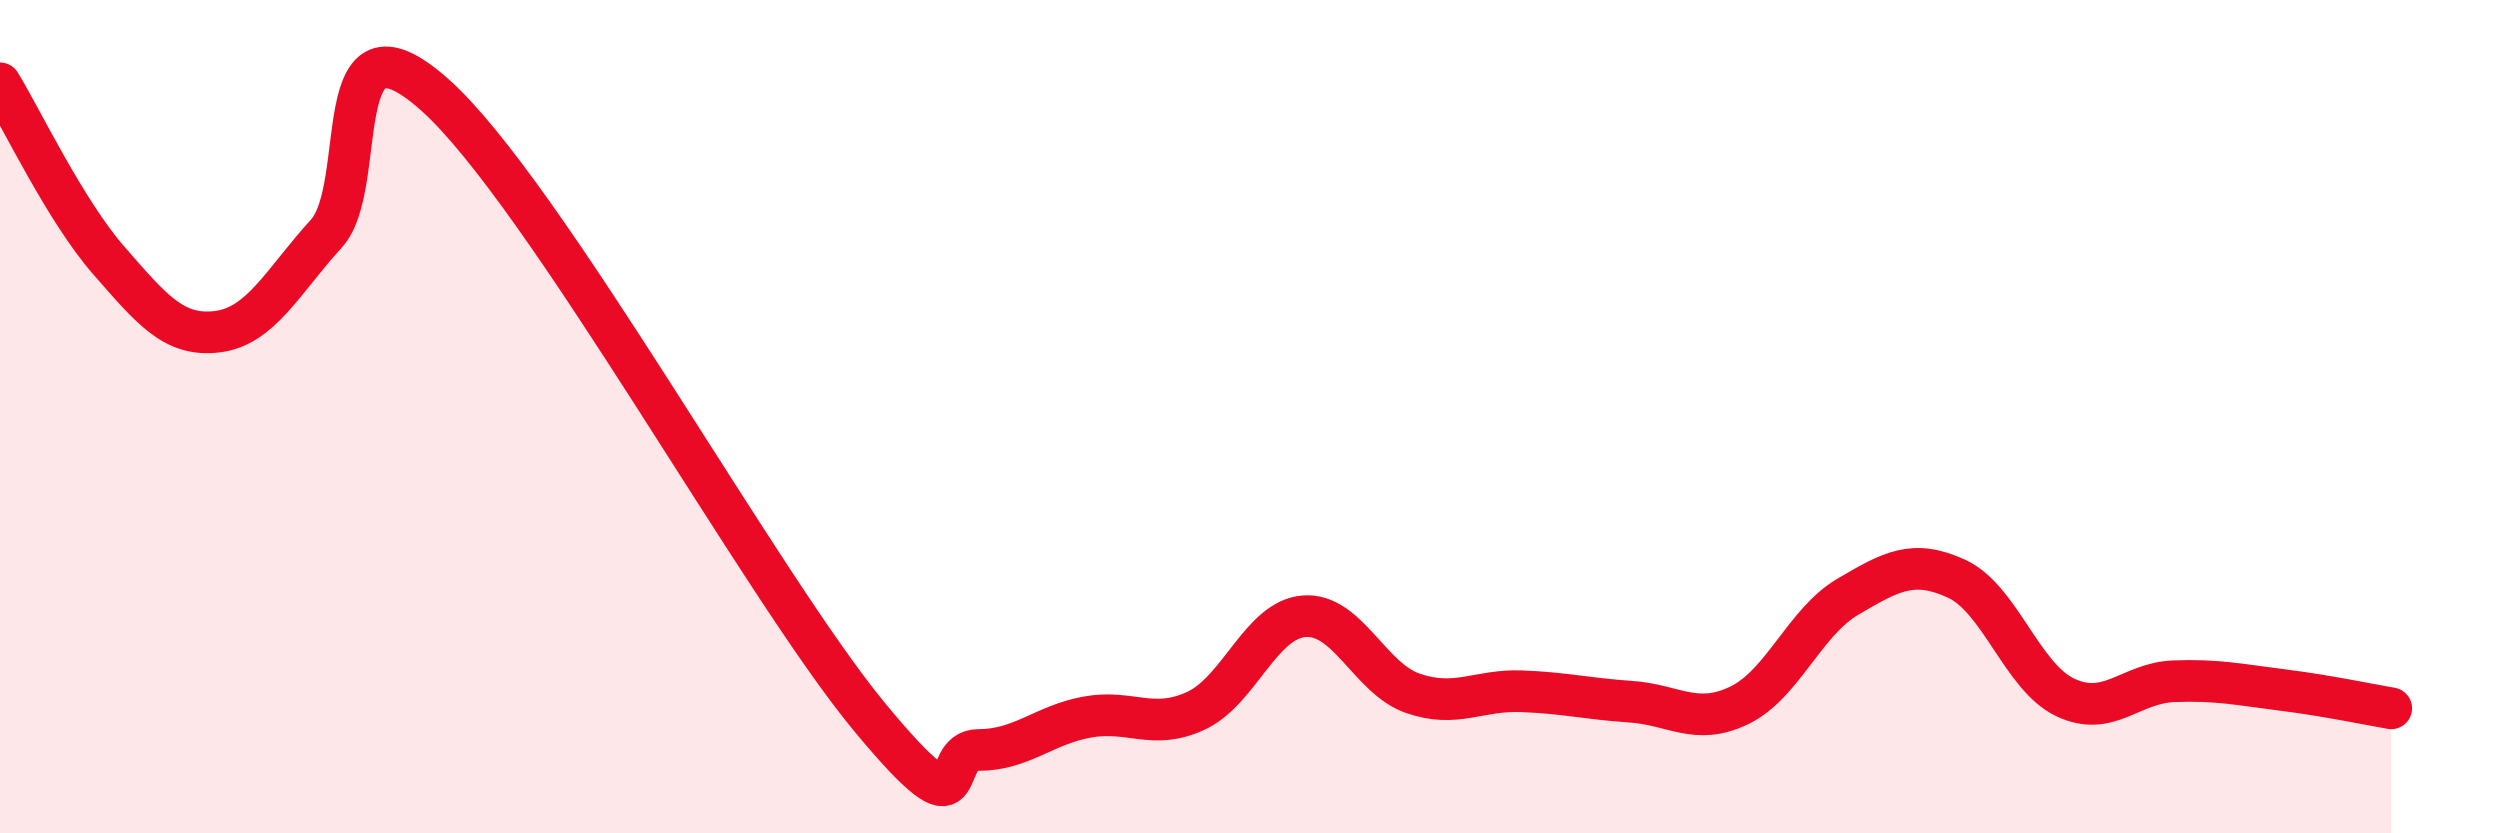
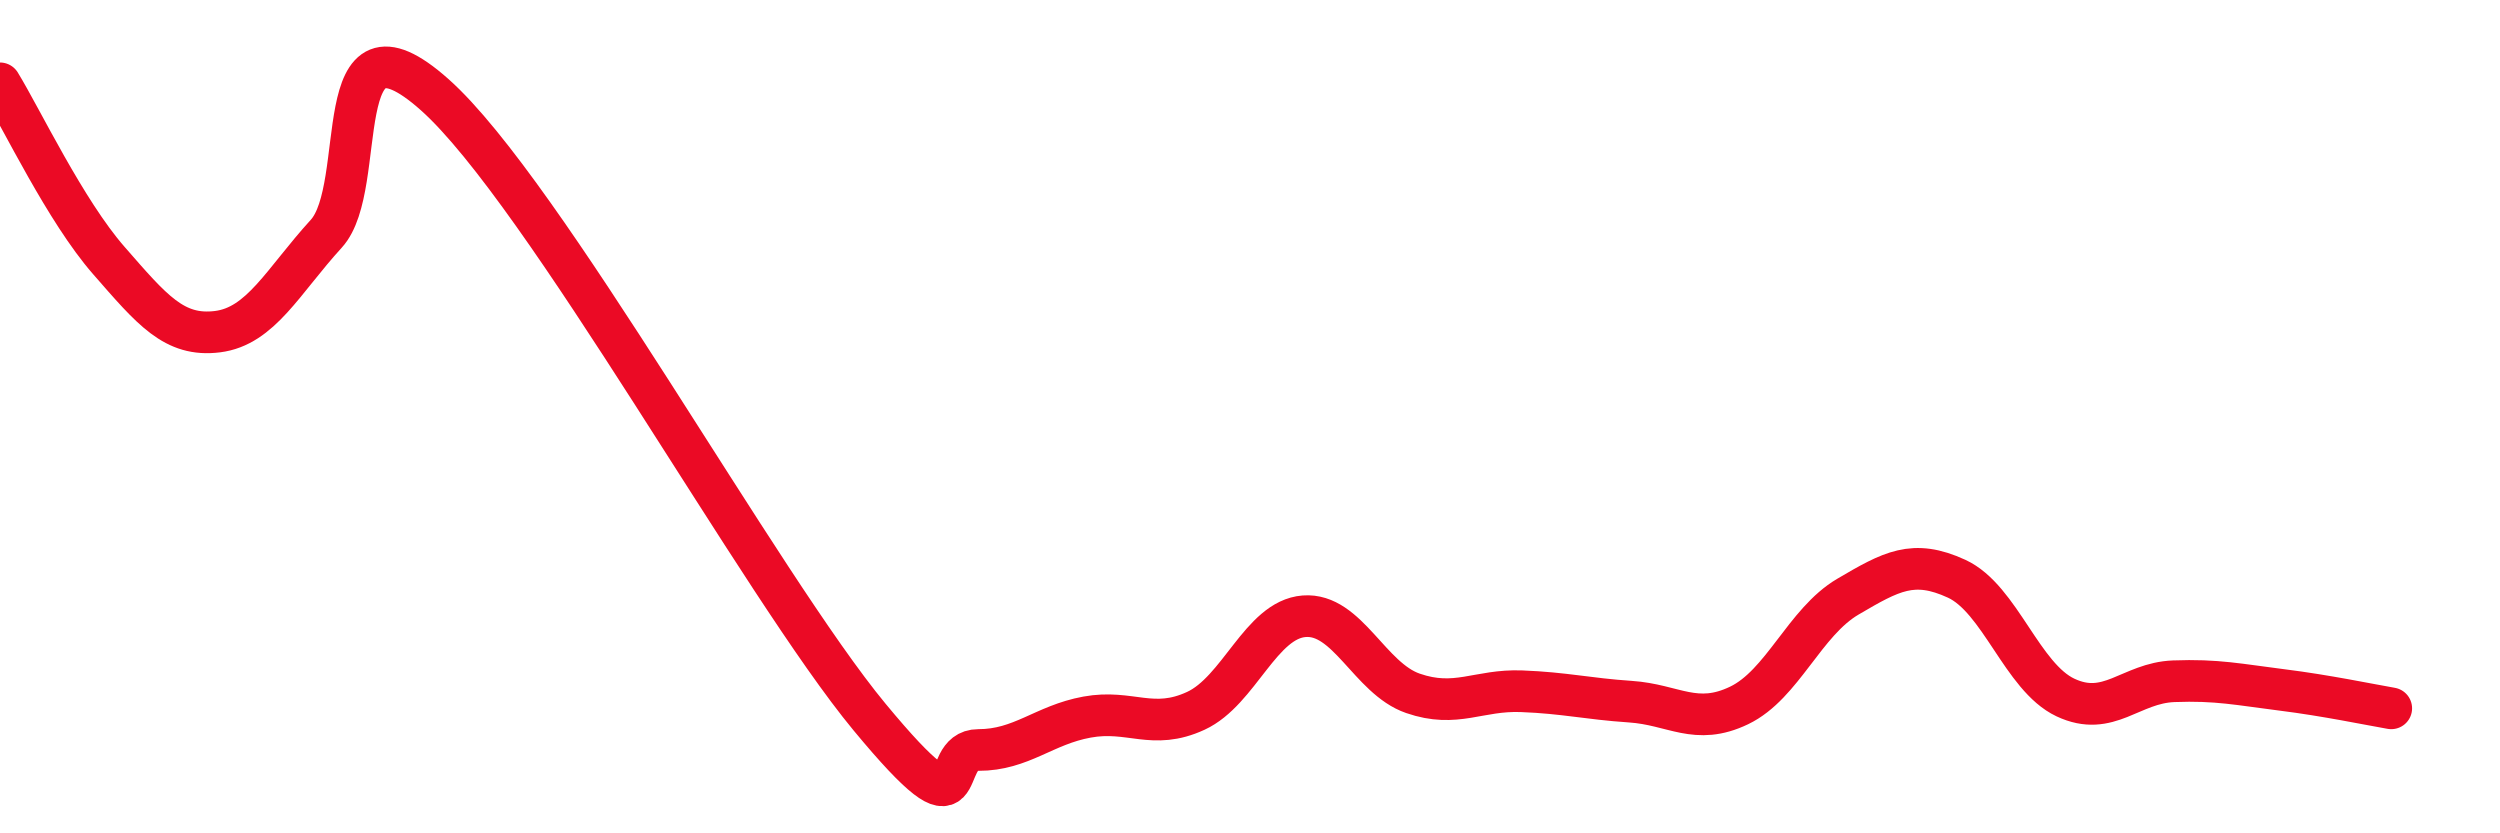
<svg xmlns="http://www.w3.org/2000/svg" width="60" height="20" viewBox="0 0 60 20">
-   <path d="M 0,2 C 0.52,2.85 1.57,5.06 2.61,6.25 C 3.65,7.44 4.18,8.09 5.22,7.96 C 6.26,7.83 6.79,6.75 7.83,5.61 C 8.87,4.47 7.82,-0.05 10.43,2.27 C 13.04,4.59 18.26,14.06 20.87,17.21 C 23.48,20.36 22.44,18 23.48,18 C 24.52,18 25.05,17.4 26.09,17.21 C 27.13,17.02 27.66,17.54 28.7,17.06 C 29.74,16.58 30.26,14.87 31.3,14.79 C 32.34,14.71 32.87,16.28 33.91,16.64 C 34.95,17 35.48,16.55 36.52,16.59 C 37.56,16.63 38.09,16.77 39.13,16.84 C 40.17,16.91 40.7,17.43 41.74,16.93 C 42.78,16.43 43.31,14.93 44.35,14.32 C 45.39,13.71 45.92,13.41 46.96,13.89 C 48,14.37 48.53,16.25 49.57,16.74 C 50.61,17.23 51.13,16.39 52.17,16.35 C 53.21,16.31 53.74,16.43 54.78,16.56 C 55.82,16.69 56.87,16.91 57.39,17L57.39 20L0 20Z" fill="#EB0A25" opacity="0.1" stroke-linecap="round" stroke-linejoin="round" />
  <path d="M 0,2 C 0.52,2.85 1.57,5.06 2.61,6.25 C 3.65,7.44 4.18,8.09 5.22,7.96 C 6.26,7.83 6.79,6.75 7.83,5.61 C 8.87,4.47 7.82,-0.05 10.43,2.27 C 13.04,4.59 18.26,14.06 20.87,17.21 C 23.48,20.36 22.44,18 23.48,18 C 24.52,18 25.05,17.4 26.09,17.21 C 27.13,17.02 27.66,17.54 28.7,17.06 C 29.74,16.58 30.26,14.87 31.3,14.79 C 32.34,14.71 32.87,16.28 33.91,16.64 C 34.95,17 35.48,16.55 36.52,16.59 C 37.56,16.63 38.09,16.77 39.13,16.84 C 40.17,16.91 40.7,17.43 41.74,16.93 C 42.78,16.43 43.31,14.93 44.35,14.32 C 45.39,13.71 45.92,13.41 46.96,13.89 C 48,14.37 48.53,16.25 49.57,16.74 C 50.61,17.23 51.13,16.39 52.17,16.35 C 53.21,16.31 53.74,16.43 54.78,16.56 C 55.82,16.69 56.87,16.91 57.39,17" stroke="#EB0A25" stroke-width="1" fill="none" stroke-linecap="round" stroke-linejoin="round" />
</svg>